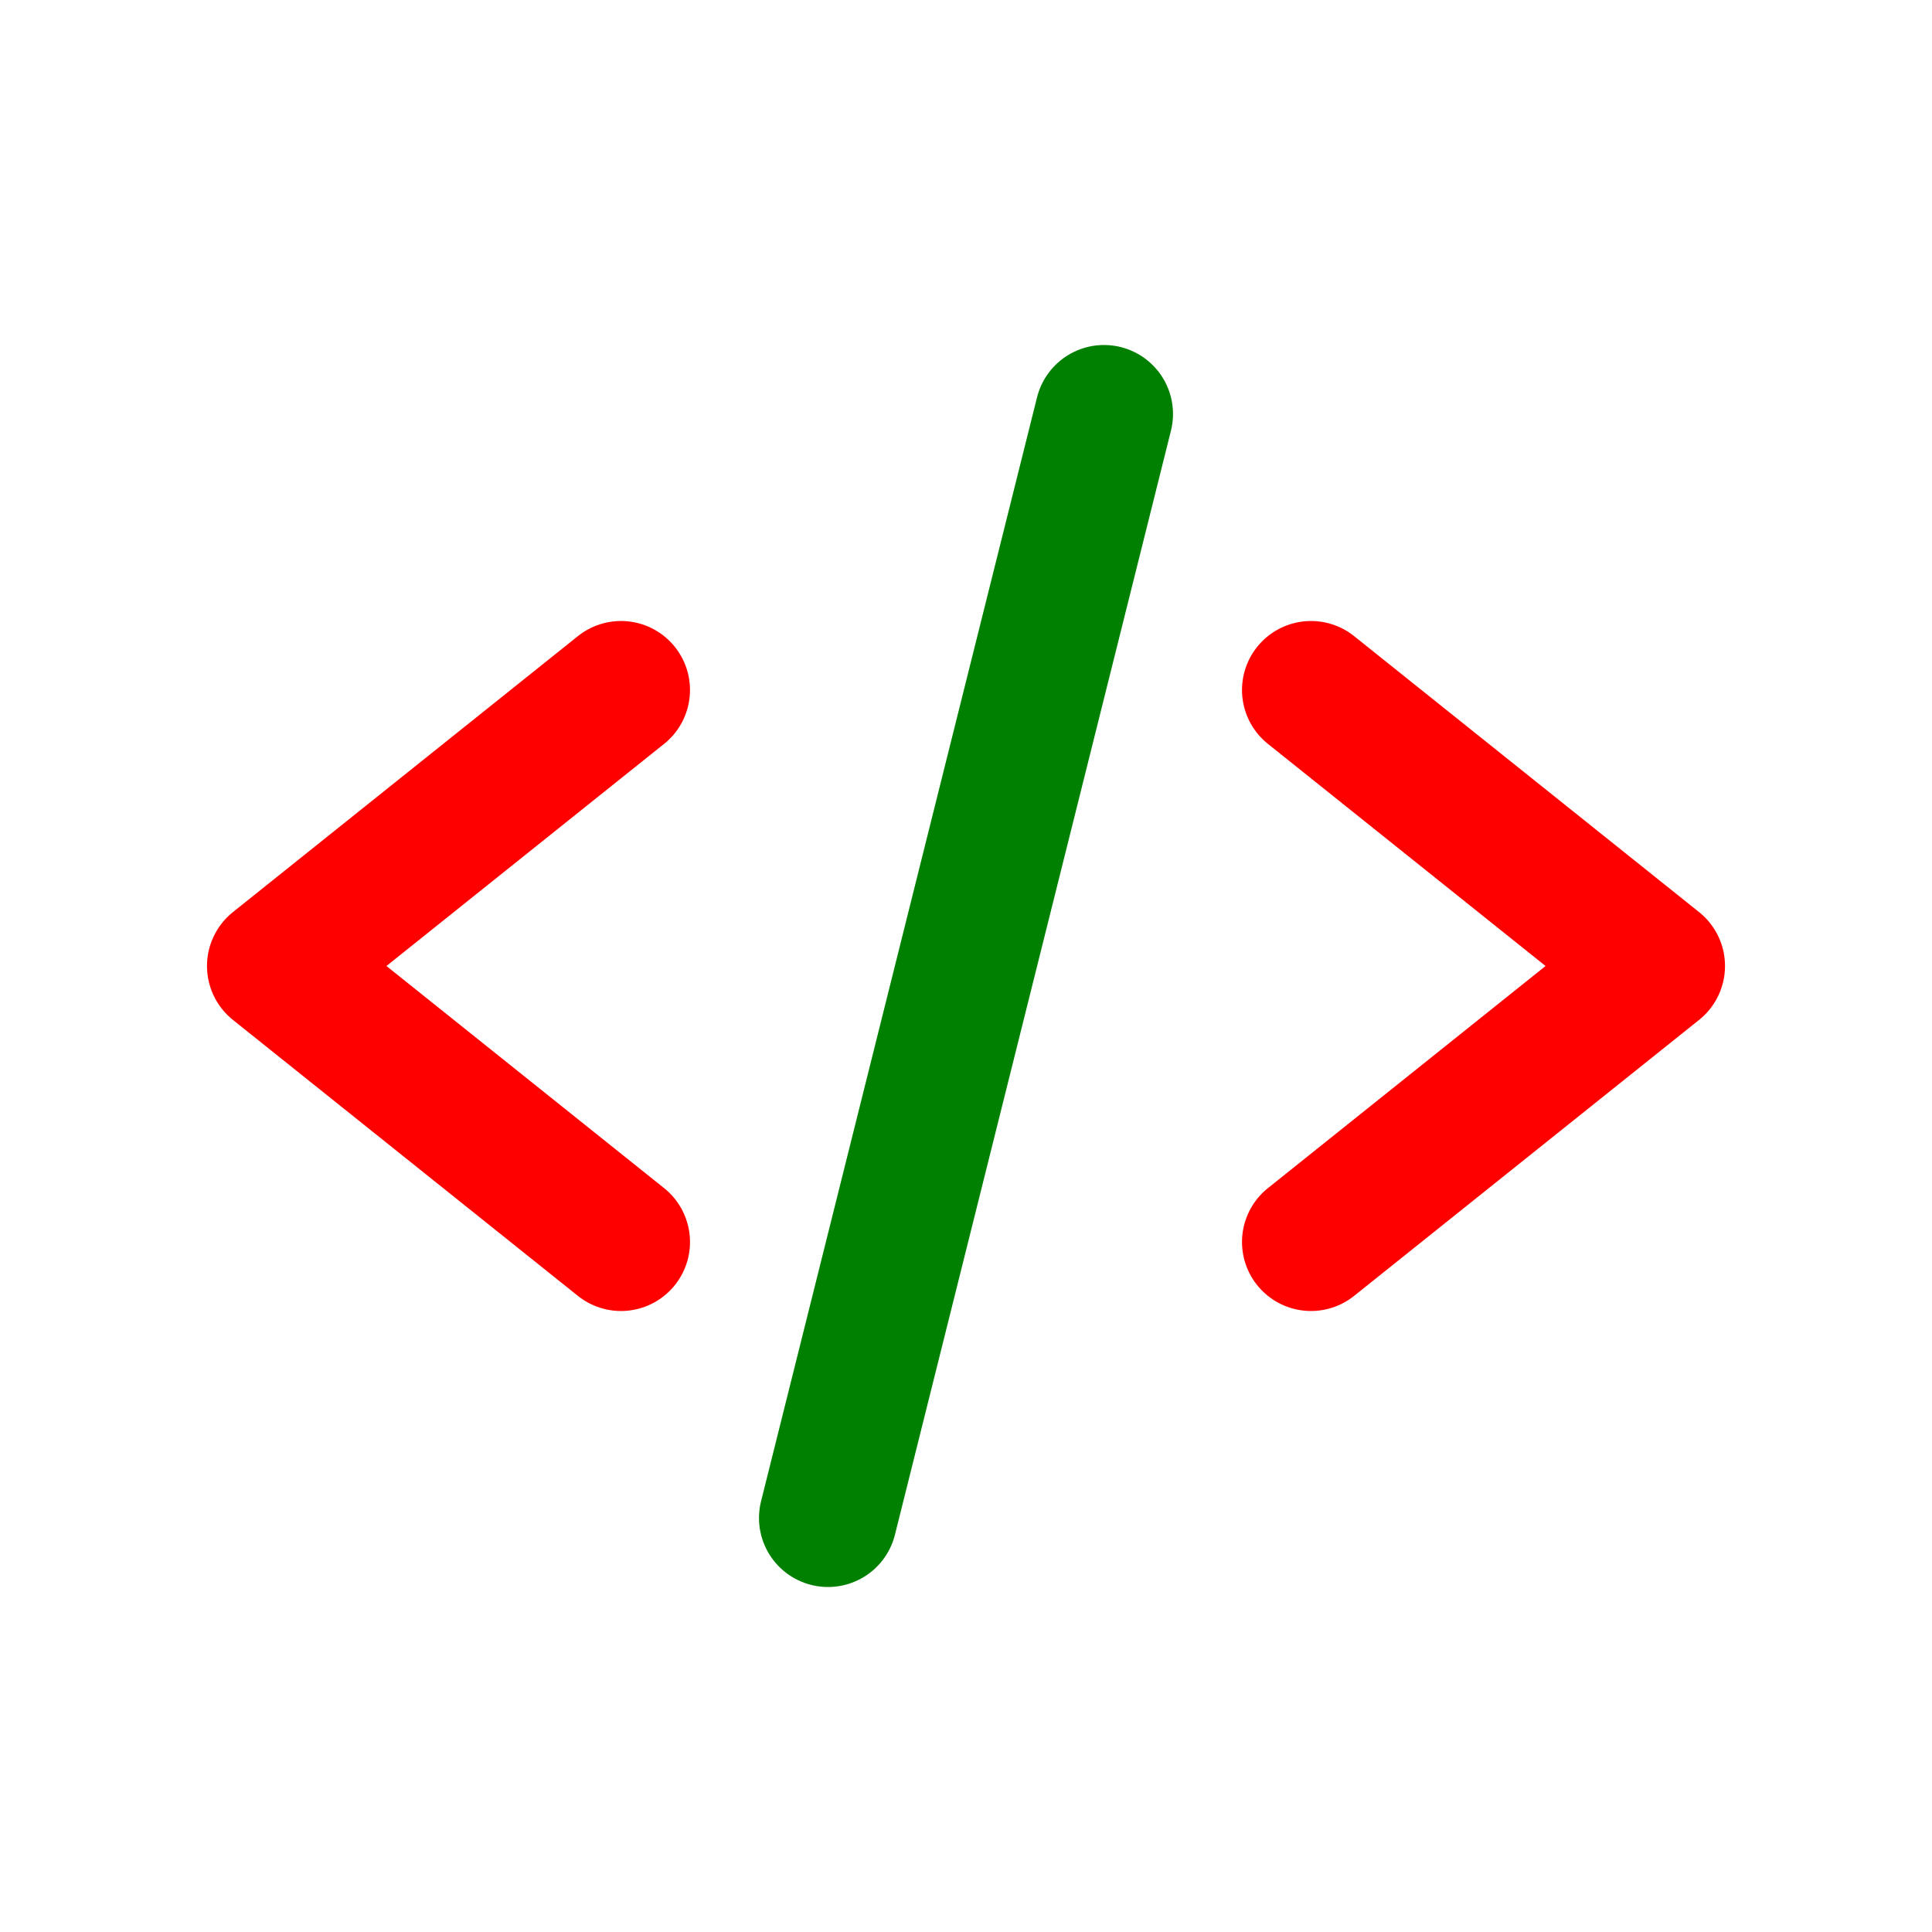
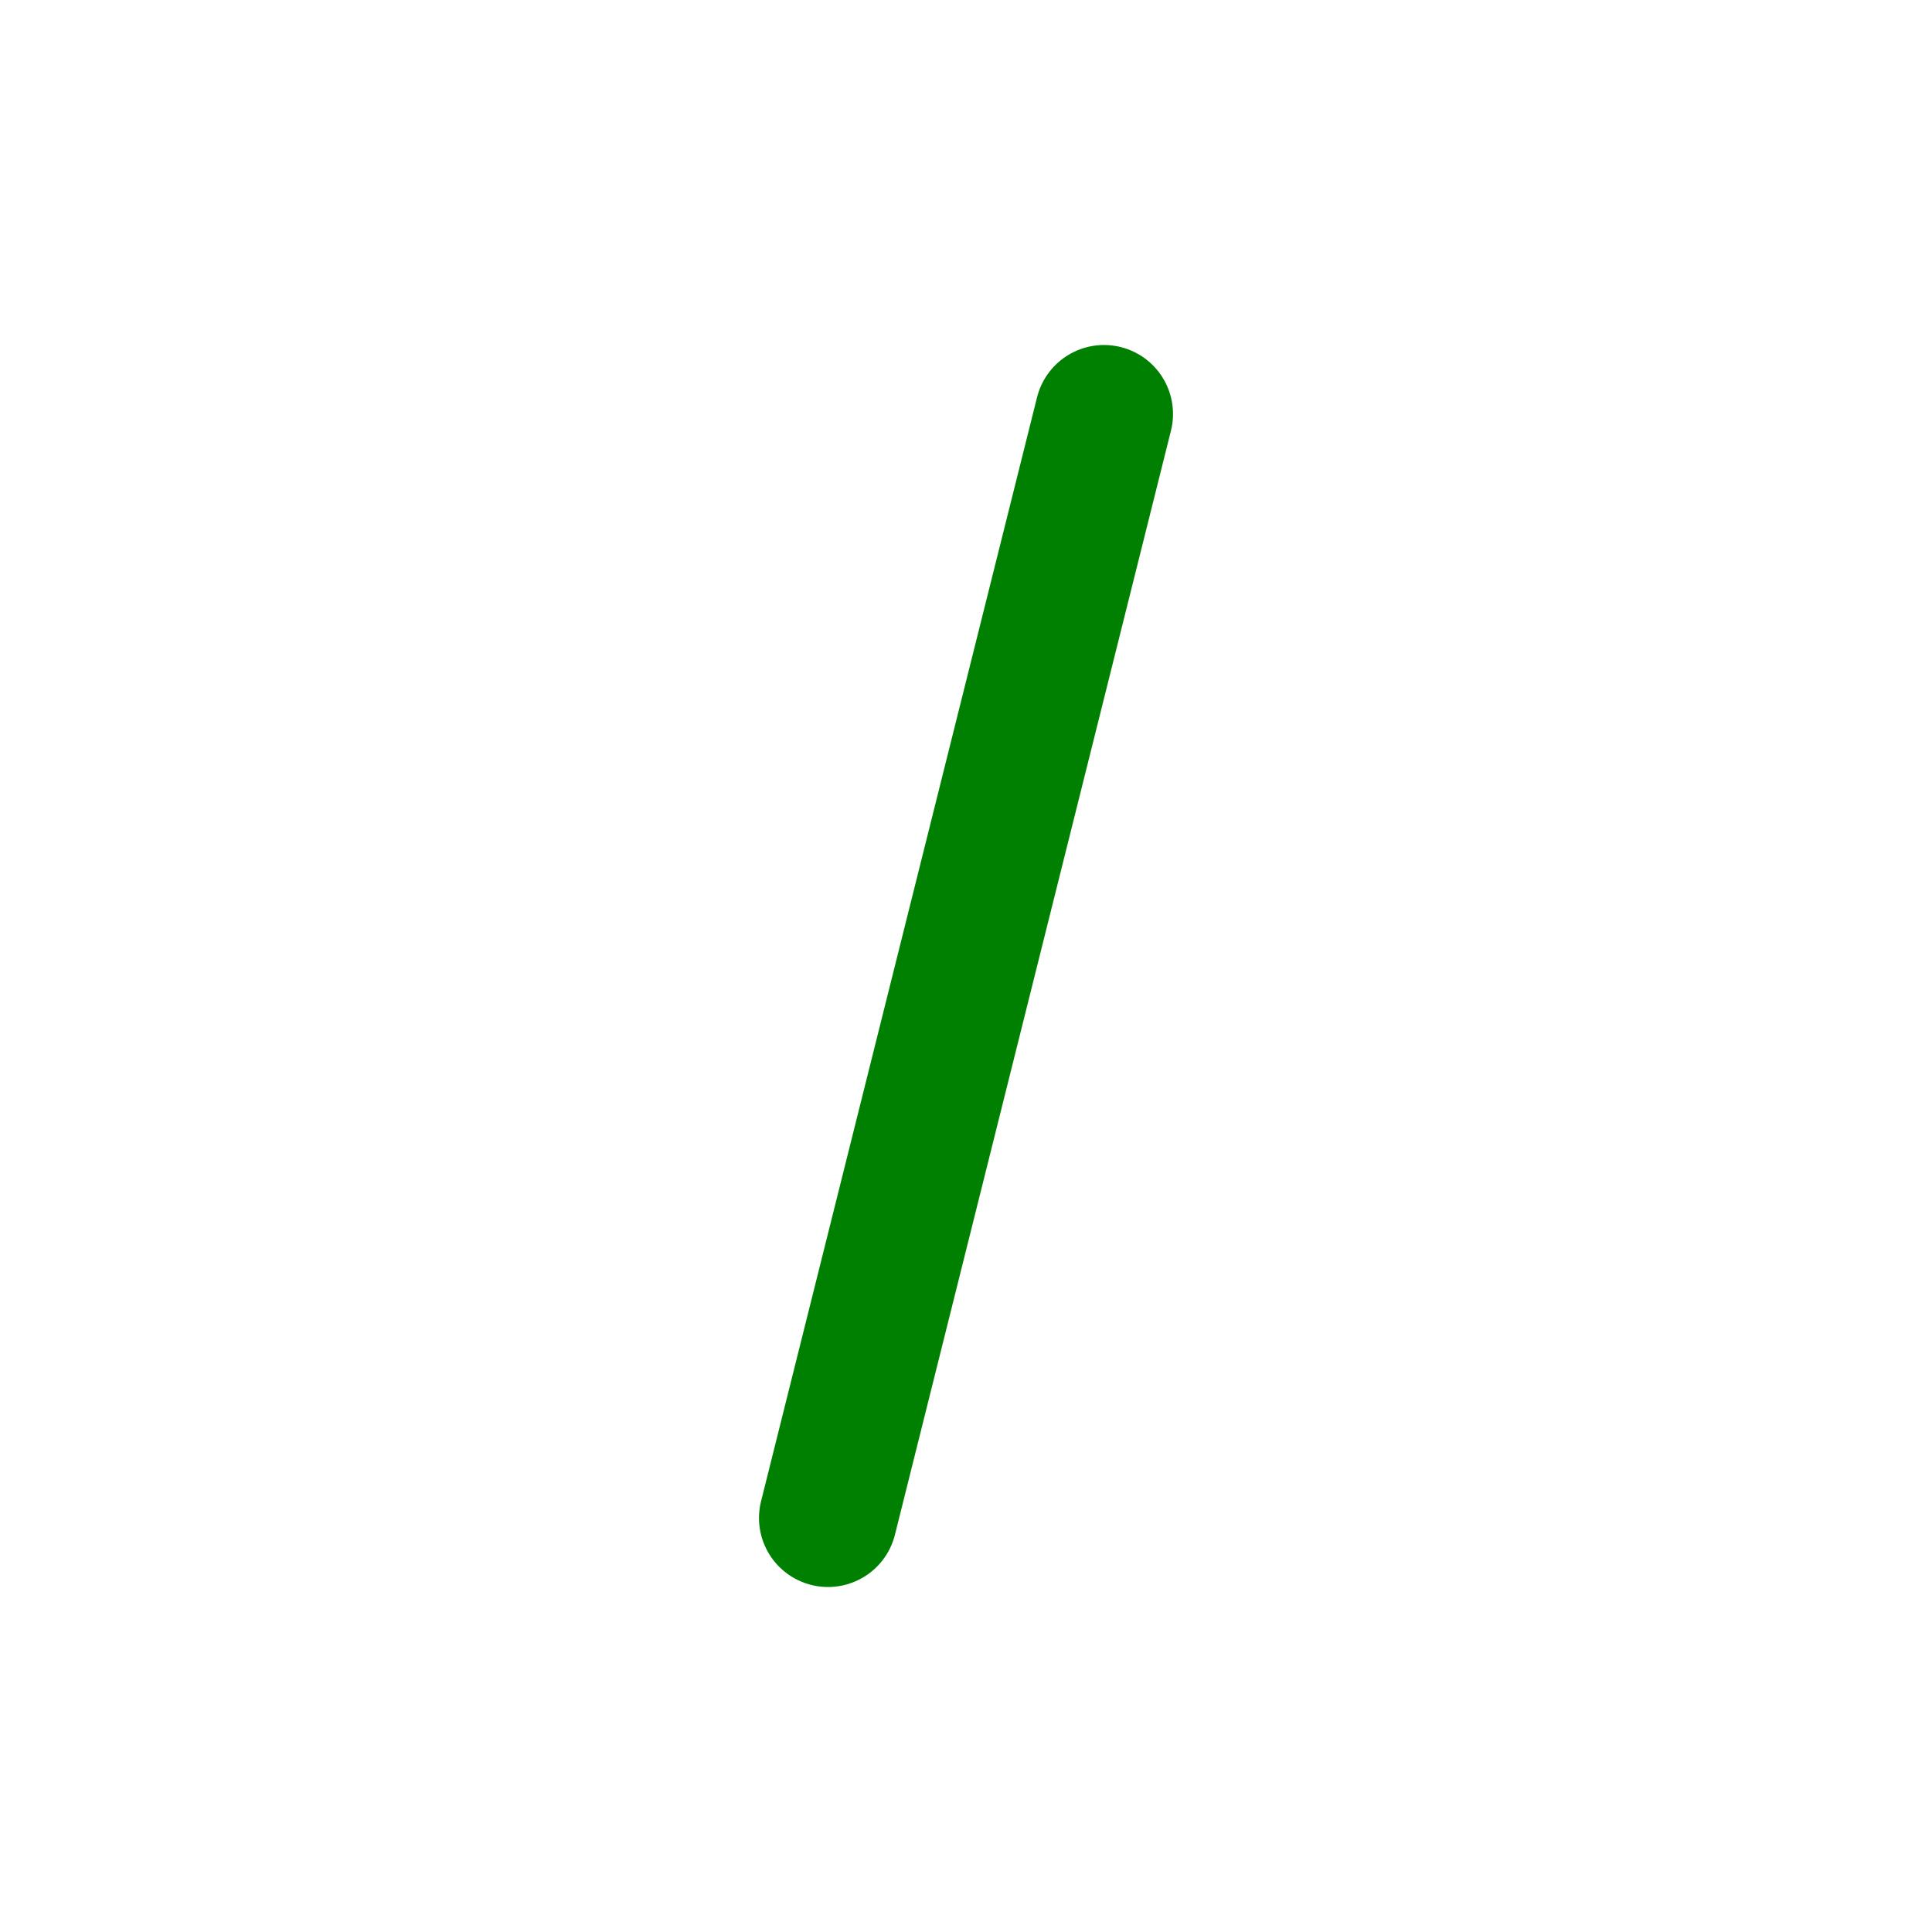
<svg xmlns="http://www.w3.org/2000/svg" width="16" height="16" fill="none" viewBox="0 0 14 14">
-   <path stroke="red" stroke-linecap="round" stroke-linejoin="round" d="M4.5 5 2 7l2.5 2m5-4L12 7 9.5 9" />
  <path stroke="green" stroke-linecap="round" stroke-linejoin="round" d="m8 3-2 8" />
</svg>